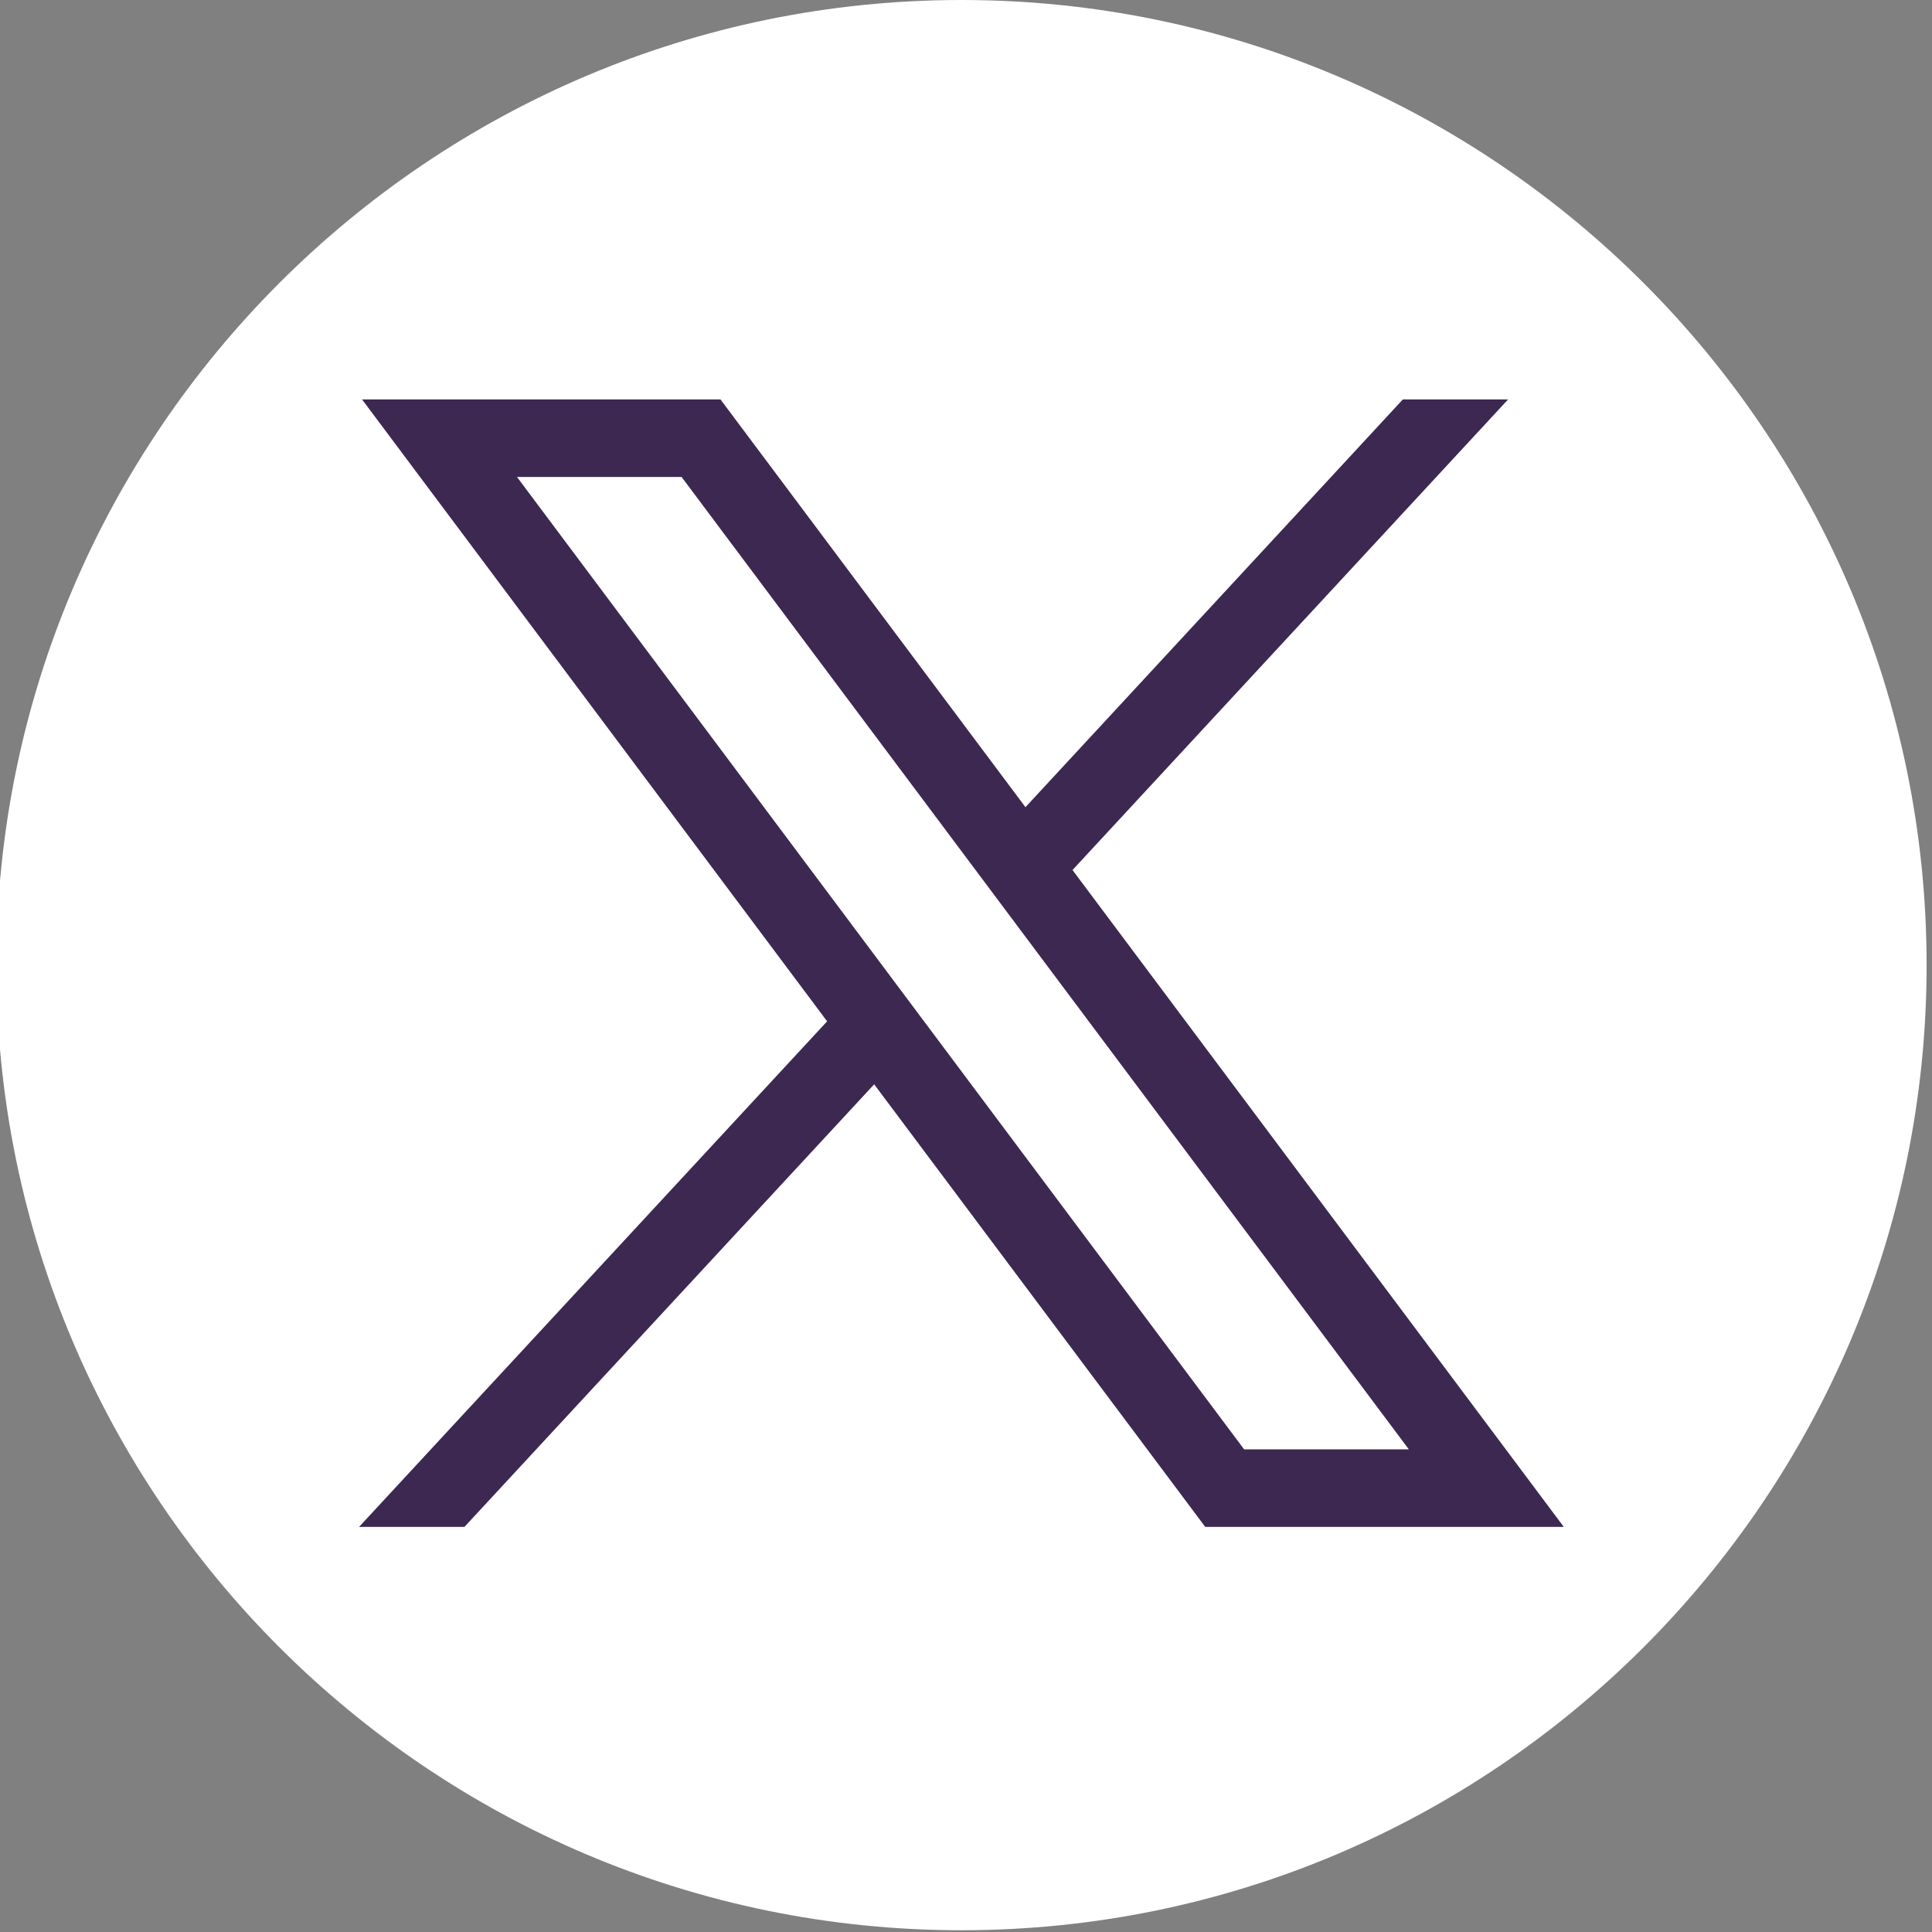
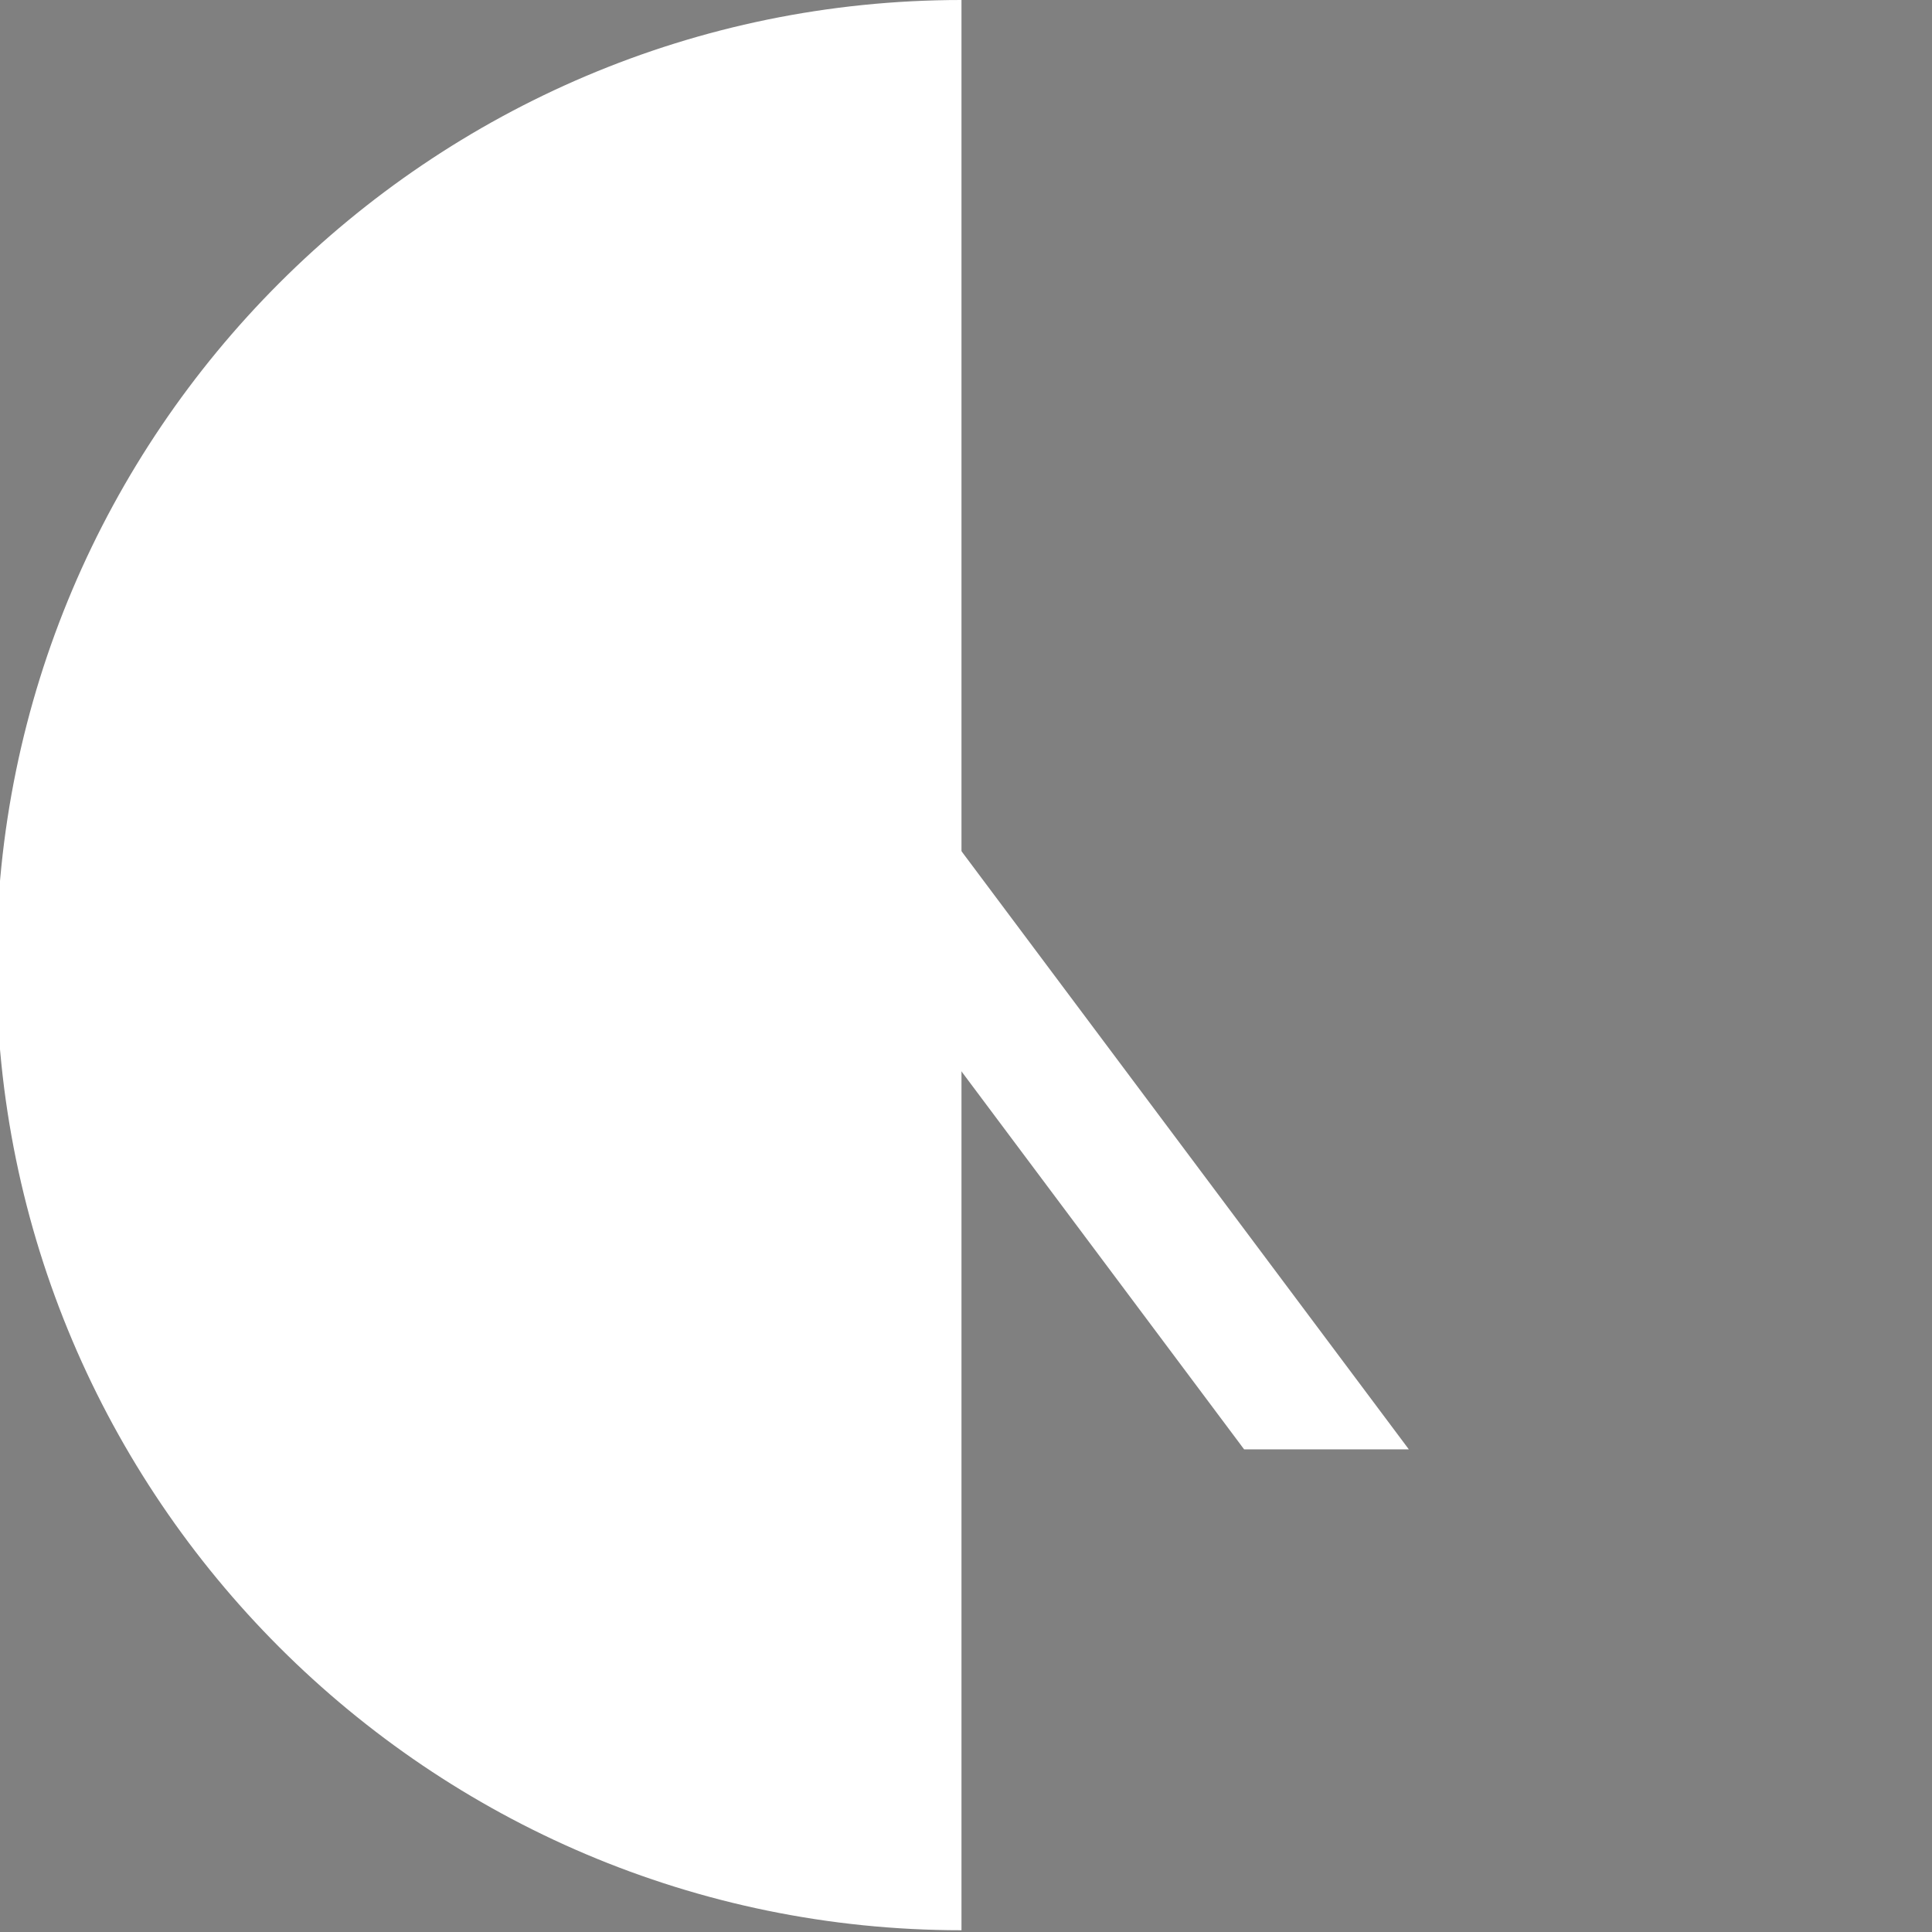
<svg xmlns="http://www.w3.org/2000/svg" id="Layer_1" data-name="Layer 1" version="1.1" viewBox="0 0 154 154">
  <rect x="0" y="0" width="154" height="154" fill="#808080" stroke="none" />
  <defs>
    <style>
      .cls-1 {
        fill: #3c2851;
      }

      .cls-1, .cls-2 {
        stroke-width: 0px;
      }

      .cls-2 {
        fill: #fff;
      }
    </style>
  </defs>
-   <path class="cls-2" d="M76.64,153.86C34.22,153.86-.29,119.35-.29,76.93S34.22,0,76.64,0s76.93,34.51,76.93,76.93-34.51,76.93-76.93,76.93Z" />
-   <polyline class="cls-1" points="124.65 121.71 85.49 69.35 120.21 31.84 111.82 31.84 81.74 64.34 57.43 31.84 28.86 31.84 65.93 81.41 28.62 121.71 37.02 121.71 69.68 86.43 96.07 121.71 124.65 121.71" />
+   <path class="cls-2" d="M76.64,153.86C34.22,153.86-.29,119.35-.29,76.93S34.22,0,76.64,0Z" />
  <polygon class="cls-2" points="41.21 38.02 54.33 38.02 112.3 115.53 99.17 115.53 41.21 38.02" />
</svg>